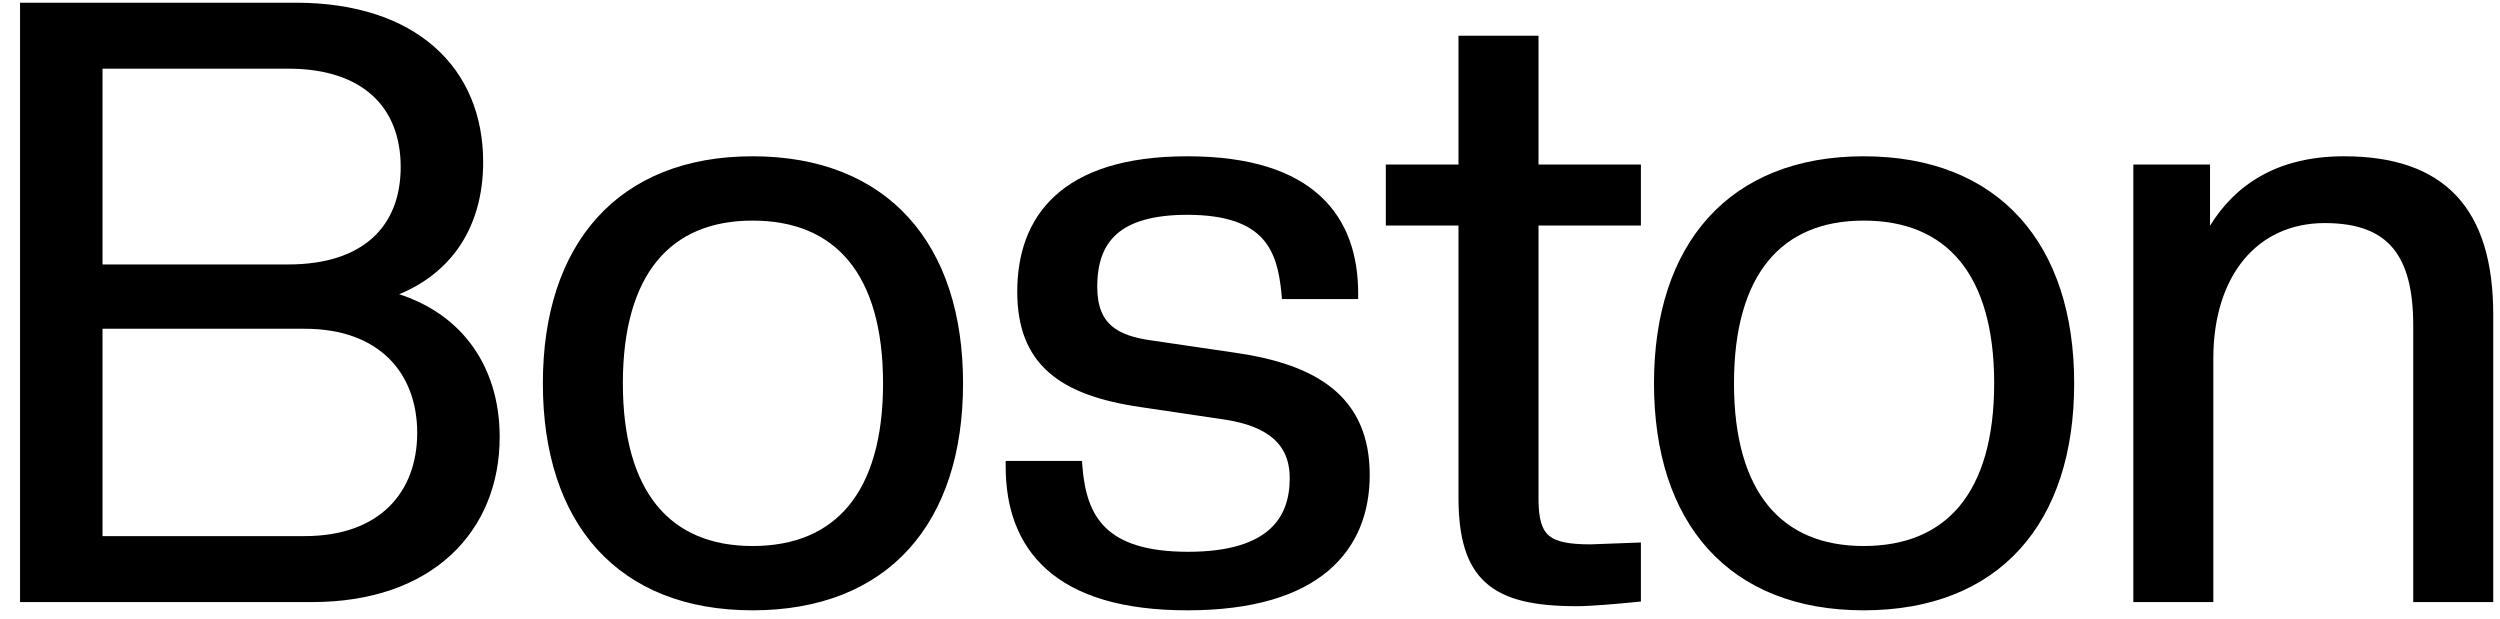
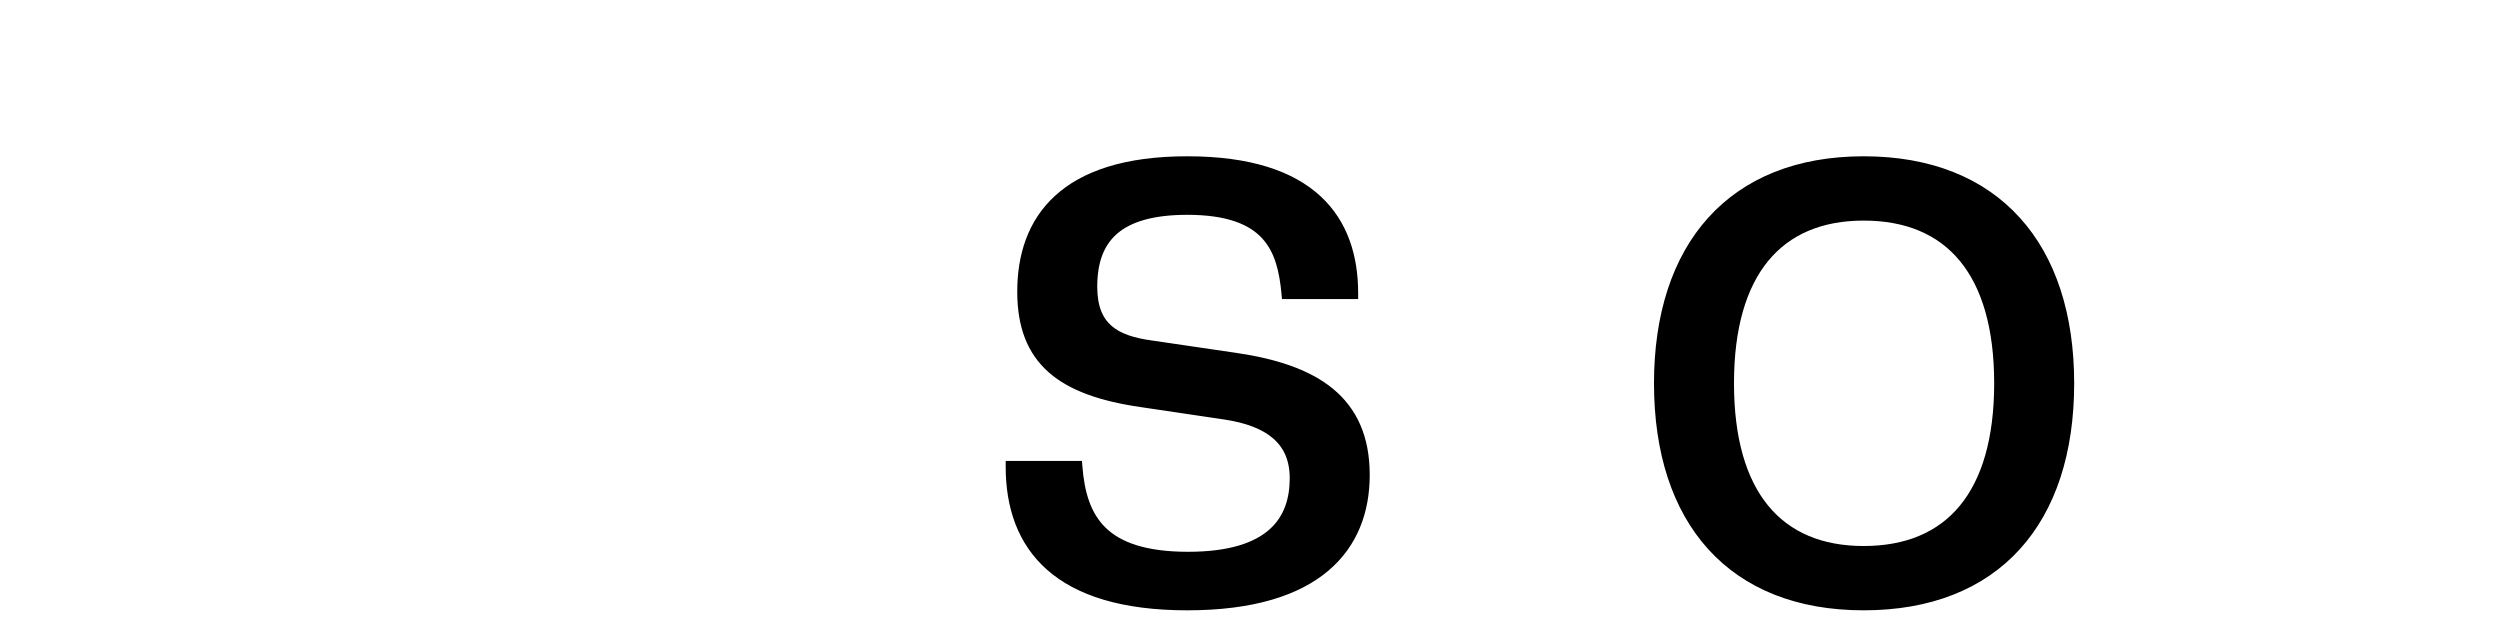
<svg xmlns="http://www.w3.org/2000/svg" width="109" height="27" viewBox="0 0 109 27" fill="none">
-   <path d="M108.455 26.125H108.58V26V13.724C108.58 11.458 108.073 9.756 107.008 8.621C105.94 7.484 104.335 6.939 102.191 6.939C100.605 6.939 99.32 7.313 98.298 7.986C97.42 8.563 96.742 9.355 96.232 10.308V7.424V7.299H96.107H93.263H93.138V7.424V26V26.125H93.263H96.251H96.376V26V15.632C96.376 13.781 96.875 12.273 97.743 11.23C98.609 10.189 99.851 9.601 101.363 9.601C102.835 9.601 103.819 9.999 104.439 10.752C105.064 11.511 105.342 12.655 105.342 14.192V26V26.125H105.467H108.455Z" fill="black" stroke="black" stroke-width="0.25" />
  <path d="M72.239 16.712C72.239 19.721 73.036 22.166 74.571 23.861C76.106 25.557 78.366 26.485 81.256 26.485C84.163 26.485 86.432 25.557 87.972 23.861C89.511 22.166 90.309 19.721 90.309 16.712C90.309 13.721 89.511 11.275 87.972 9.577C86.432 7.876 84.164 6.939 81.256 6.939C78.366 6.939 76.106 7.876 74.57 9.577C73.037 11.276 72.239 13.721 72.239 16.712ZM87.071 16.712C87.071 19.126 86.534 20.929 85.547 22.127C84.563 23.321 83.117 23.931 81.256 23.931C79.413 23.931 77.976 23.321 76.996 22.127C76.013 20.929 75.477 19.126 75.477 16.712C75.477 14.298 76.013 12.495 76.996 11.297C77.976 10.103 79.413 9.493 81.256 9.493C83.117 9.493 84.563 10.103 85.547 11.297C86.534 12.495 87.071 14.298 87.071 16.712Z" fill="black" stroke="black" stroke-width="0.25" />
-   <path d="M66.954 21.752V9.709H71.293H71.418V9.584V7.424V7.299H71.293H66.954V1.808V1.683H66.829H63.84H63.715V1.808V7.299H60.672H60.547V7.424V9.584V9.709H60.672H63.715V21.68C63.715 23.418 64.049 24.59 64.869 25.319C65.684 26.045 66.95 26.305 68.737 26.305C69.392 26.305 70.587 26.196 71.305 26.124L71.418 26.113V26V23.912V23.782L71.288 23.787L69.346 23.859C68.393 23.859 67.807 23.748 67.454 23.448C67.107 23.153 66.954 22.646 66.954 21.752Z" fill="black" stroke="black" stroke-width="0.25" />
  <path d="M44.098 20.223H43.973V20.348C43.973 22.101 44.485 23.642 45.73 24.744C46.972 25.843 48.924 26.485 51.766 26.485C54.627 26.485 56.586 25.843 57.832 24.791C59.081 23.736 59.595 22.284 59.595 20.708C59.595 19.056 59.042 17.876 58.038 17.047C57.039 16.225 55.609 15.761 53.872 15.508L50.2 14.968L50.2 14.968L50.199 14.968C49.414 14.861 48.797 14.667 48.375 14.296C47.959 13.93 47.715 13.375 47.715 12.5C47.715 11.459 47.988 10.654 48.613 10.105C49.242 9.554 50.25 9.241 51.766 9.241C53.547 9.241 54.55 9.677 55.134 10.32C55.721 10.968 55.908 11.85 55.998 12.8L56.008 12.913H56.122H58.966H59.091V12.788C59.091 11.181 58.643 9.712 57.489 8.646C56.337 7.582 54.502 6.939 51.766 6.939C49.048 6.939 47.222 7.582 46.075 8.637C44.925 9.693 44.477 11.145 44.477 12.716C44.477 14.236 44.909 15.345 45.802 16.135C46.689 16.92 48.014 17.375 49.768 17.628C49.768 17.628 49.768 17.628 49.768 17.628L53.404 18.168C53.404 18.168 53.404 18.168 53.404 18.168C54.346 18.31 55.085 18.584 55.586 19.016C56.082 19.444 56.357 20.038 56.357 20.852C56.357 21.73 56.121 22.555 55.449 23.162C54.774 23.772 53.64 24.183 51.802 24.183C49.946 24.183 48.814 23.772 48.123 23.102C47.431 22.432 47.156 21.479 47.067 20.338L47.058 20.223H46.942H44.098Z" fill="black" stroke="black" stroke-width="0.25" />
-   <path d="M23.794 16.712C23.794 19.721 24.591 22.166 26.125 23.861C27.661 25.557 29.921 26.485 32.81 26.485C35.718 26.485 37.987 25.557 39.527 23.861C41.066 22.166 41.864 19.721 41.864 16.712C41.864 13.721 41.066 11.275 39.527 9.577C37.987 7.876 35.718 6.939 32.81 6.939C29.92 6.939 27.661 7.876 26.125 9.577C24.591 11.276 23.794 13.721 23.794 16.712ZM38.626 16.712C38.626 19.126 38.089 20.929 37.102 22.127C36.117 23.321 34.671 23.931 32.81 23.931C30.968 23.931 29.531 23.321 28.551 22.127C27.568 20.929 27.032 19.126 27.032 16.712C27.032 14.298 27.568 12.495 28.551 11.297C29.531 10.103 30.968 9.493 32.81 9.493C34.671 9.493 36.117 10.103 37.102 11.297C38.089 12.495 38.626 14.298 38.626 16.712Z" fill="black" stroke="black" stroke-width="0.25" />
-   <path d="M0.999 26V26.125H1.124H13.616C16.196 26.125 18.209 25.371 19.578 24.103C20.948 22.834 21.661 21.063 21.661 19.052C21.661 17.499 21.231 16.103 20.379 15.002C19.601 13.997 18.477 13.245 17.022 12.844C18.245 12.406 19.19 11.705 19.847 10.791C20.576 9.776 20.941 8.507 20.941 7.064C20.941 5.053 20.227 3.343 18.856 2.137C17.486 0.933 15.473 0.243 12.896 0.243H1.124H0.999V0.368V26ZM13.292 14.209C14.958 14.209 16.211 14.714 17.047 15.541C17.883 16.368 18.315 17.531 18.315 18.872C18.315 20.213 17.883 21.366 17.048 22.185C16.212 23.003 14.959 23.499 13.292 23.499H4.345V14.209H13.292ZM12.572 2.869C14.243 2.869 15.496 3.313 16.331 4.078C17.164 4.842 17.595 5.94 17.595 7.28C17.595 8.62 17.164 9.709 16.331 10.463C15.497 11.22 14.243 11.655 12.572 11.655H4.345V2.869H12.572Z" fill="black" stroke="black" stroke-width="0.25" />
</svg>